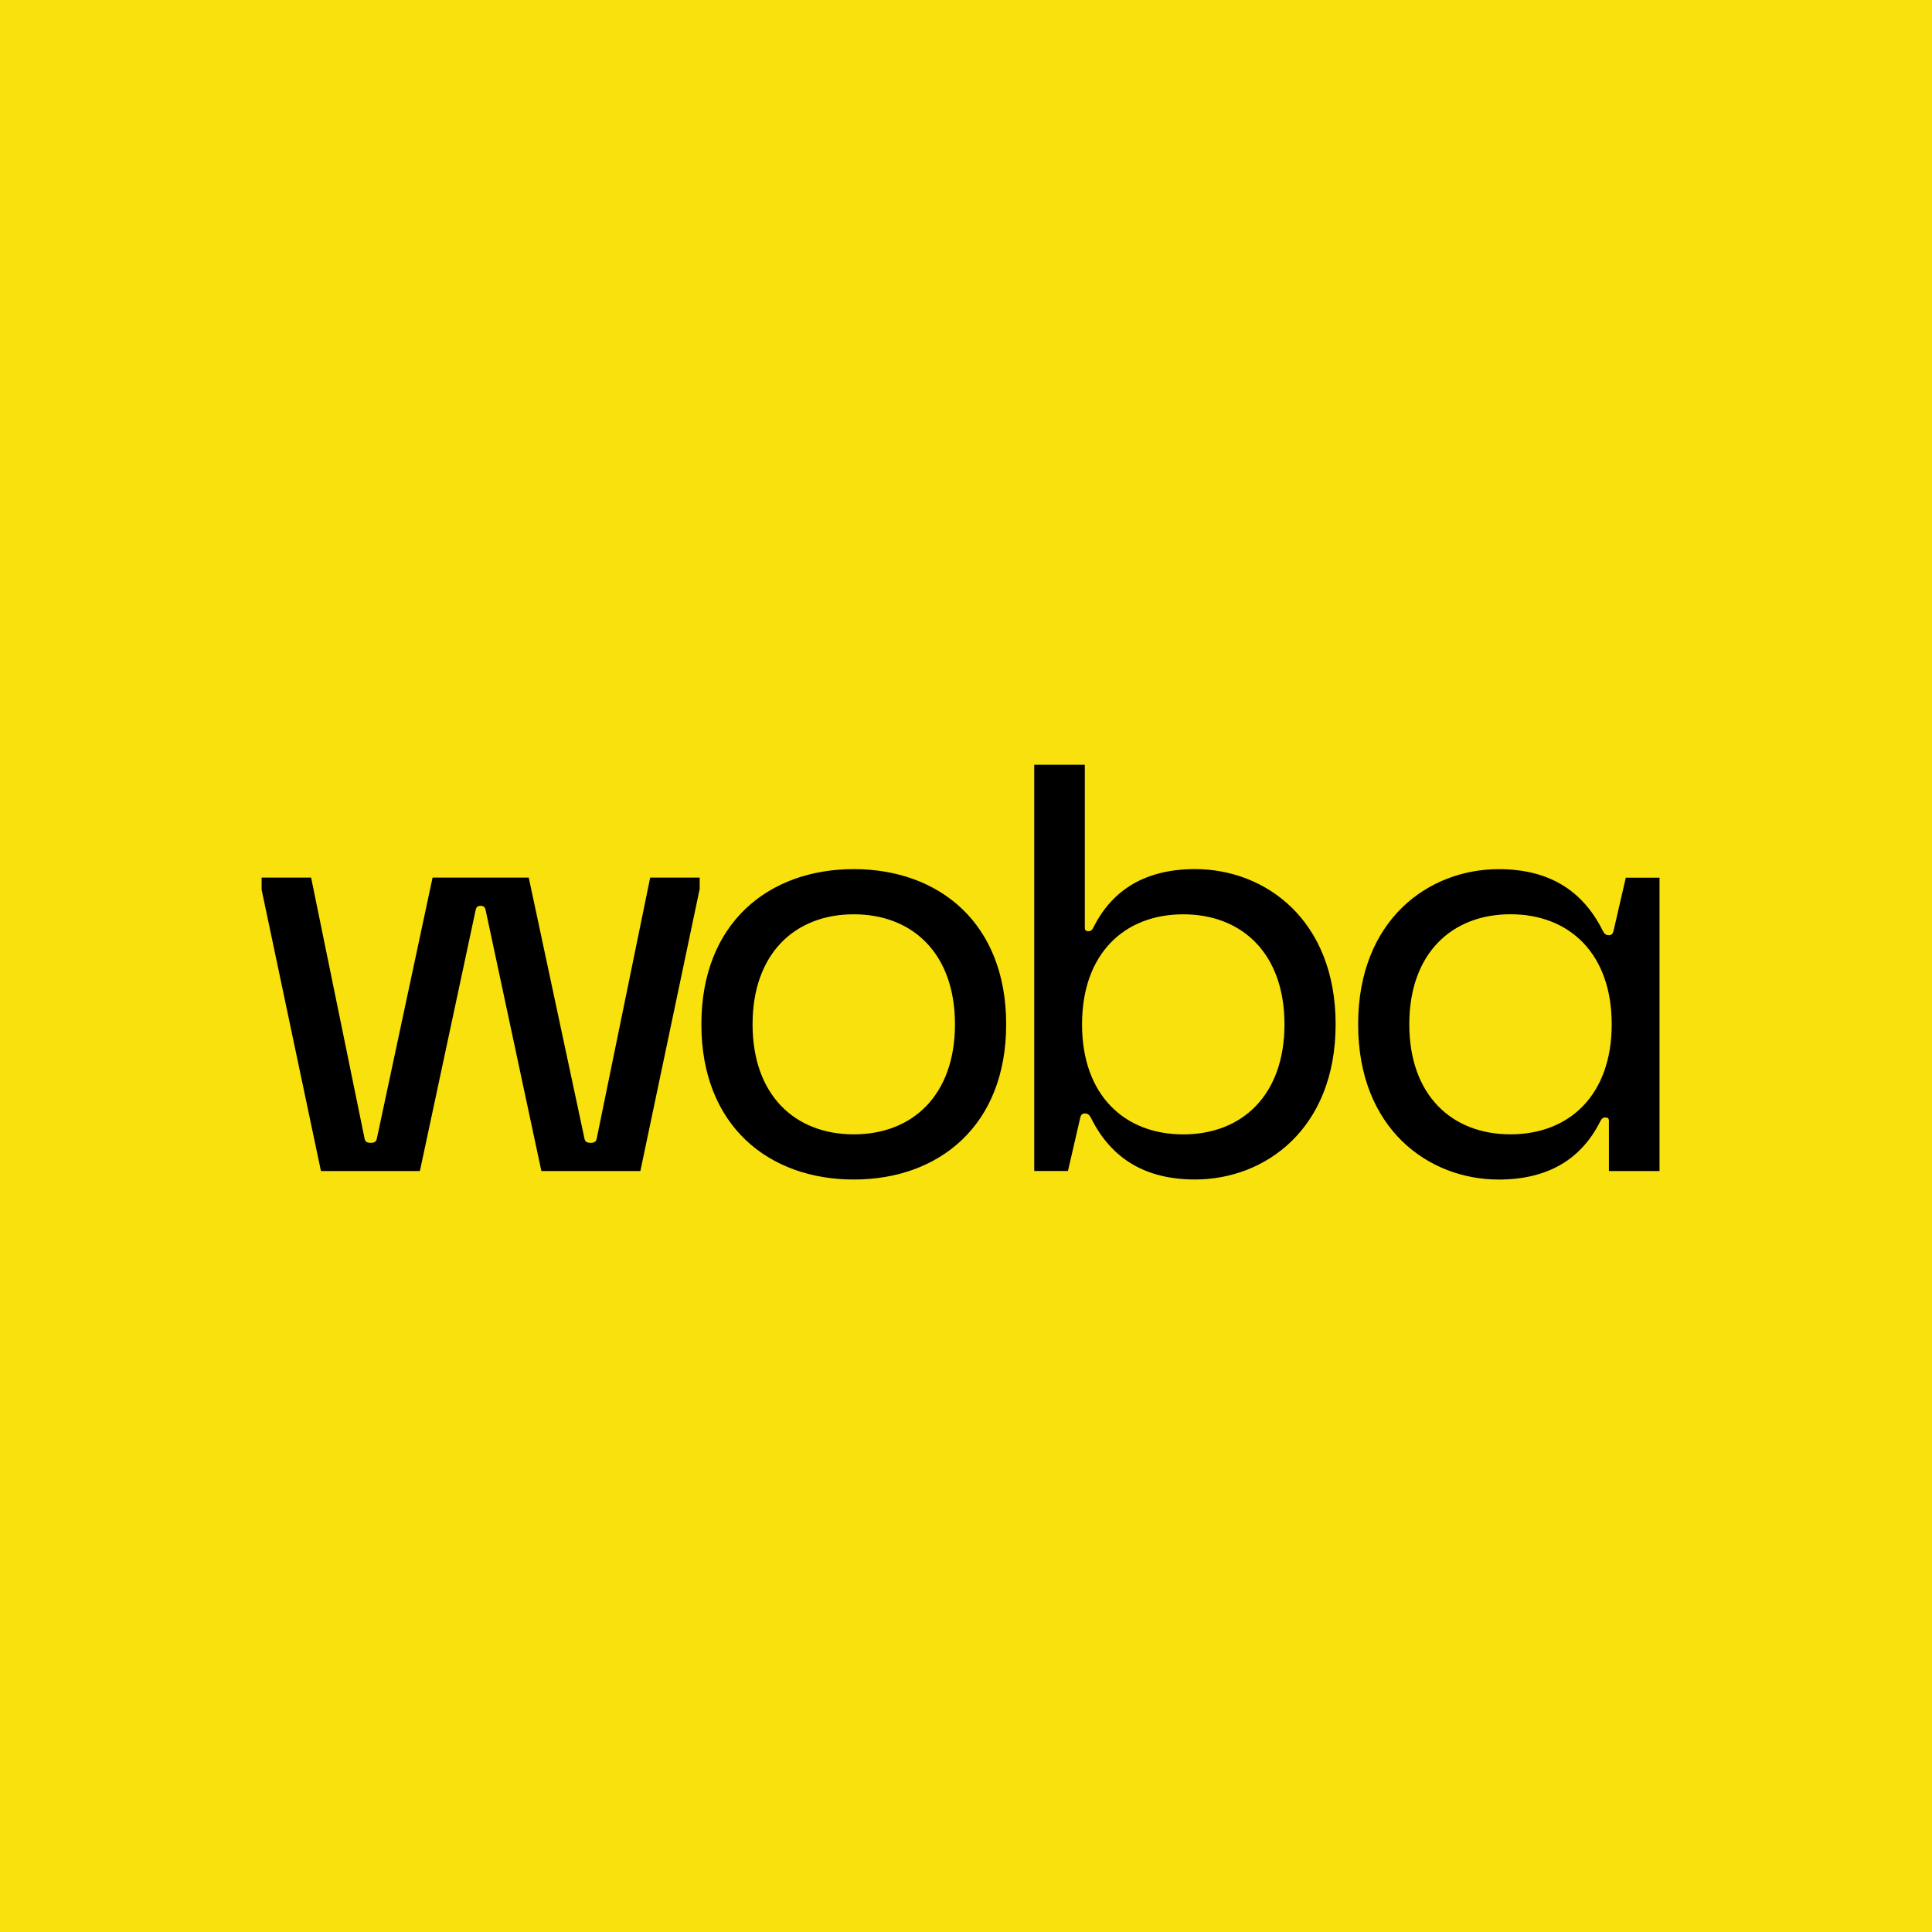
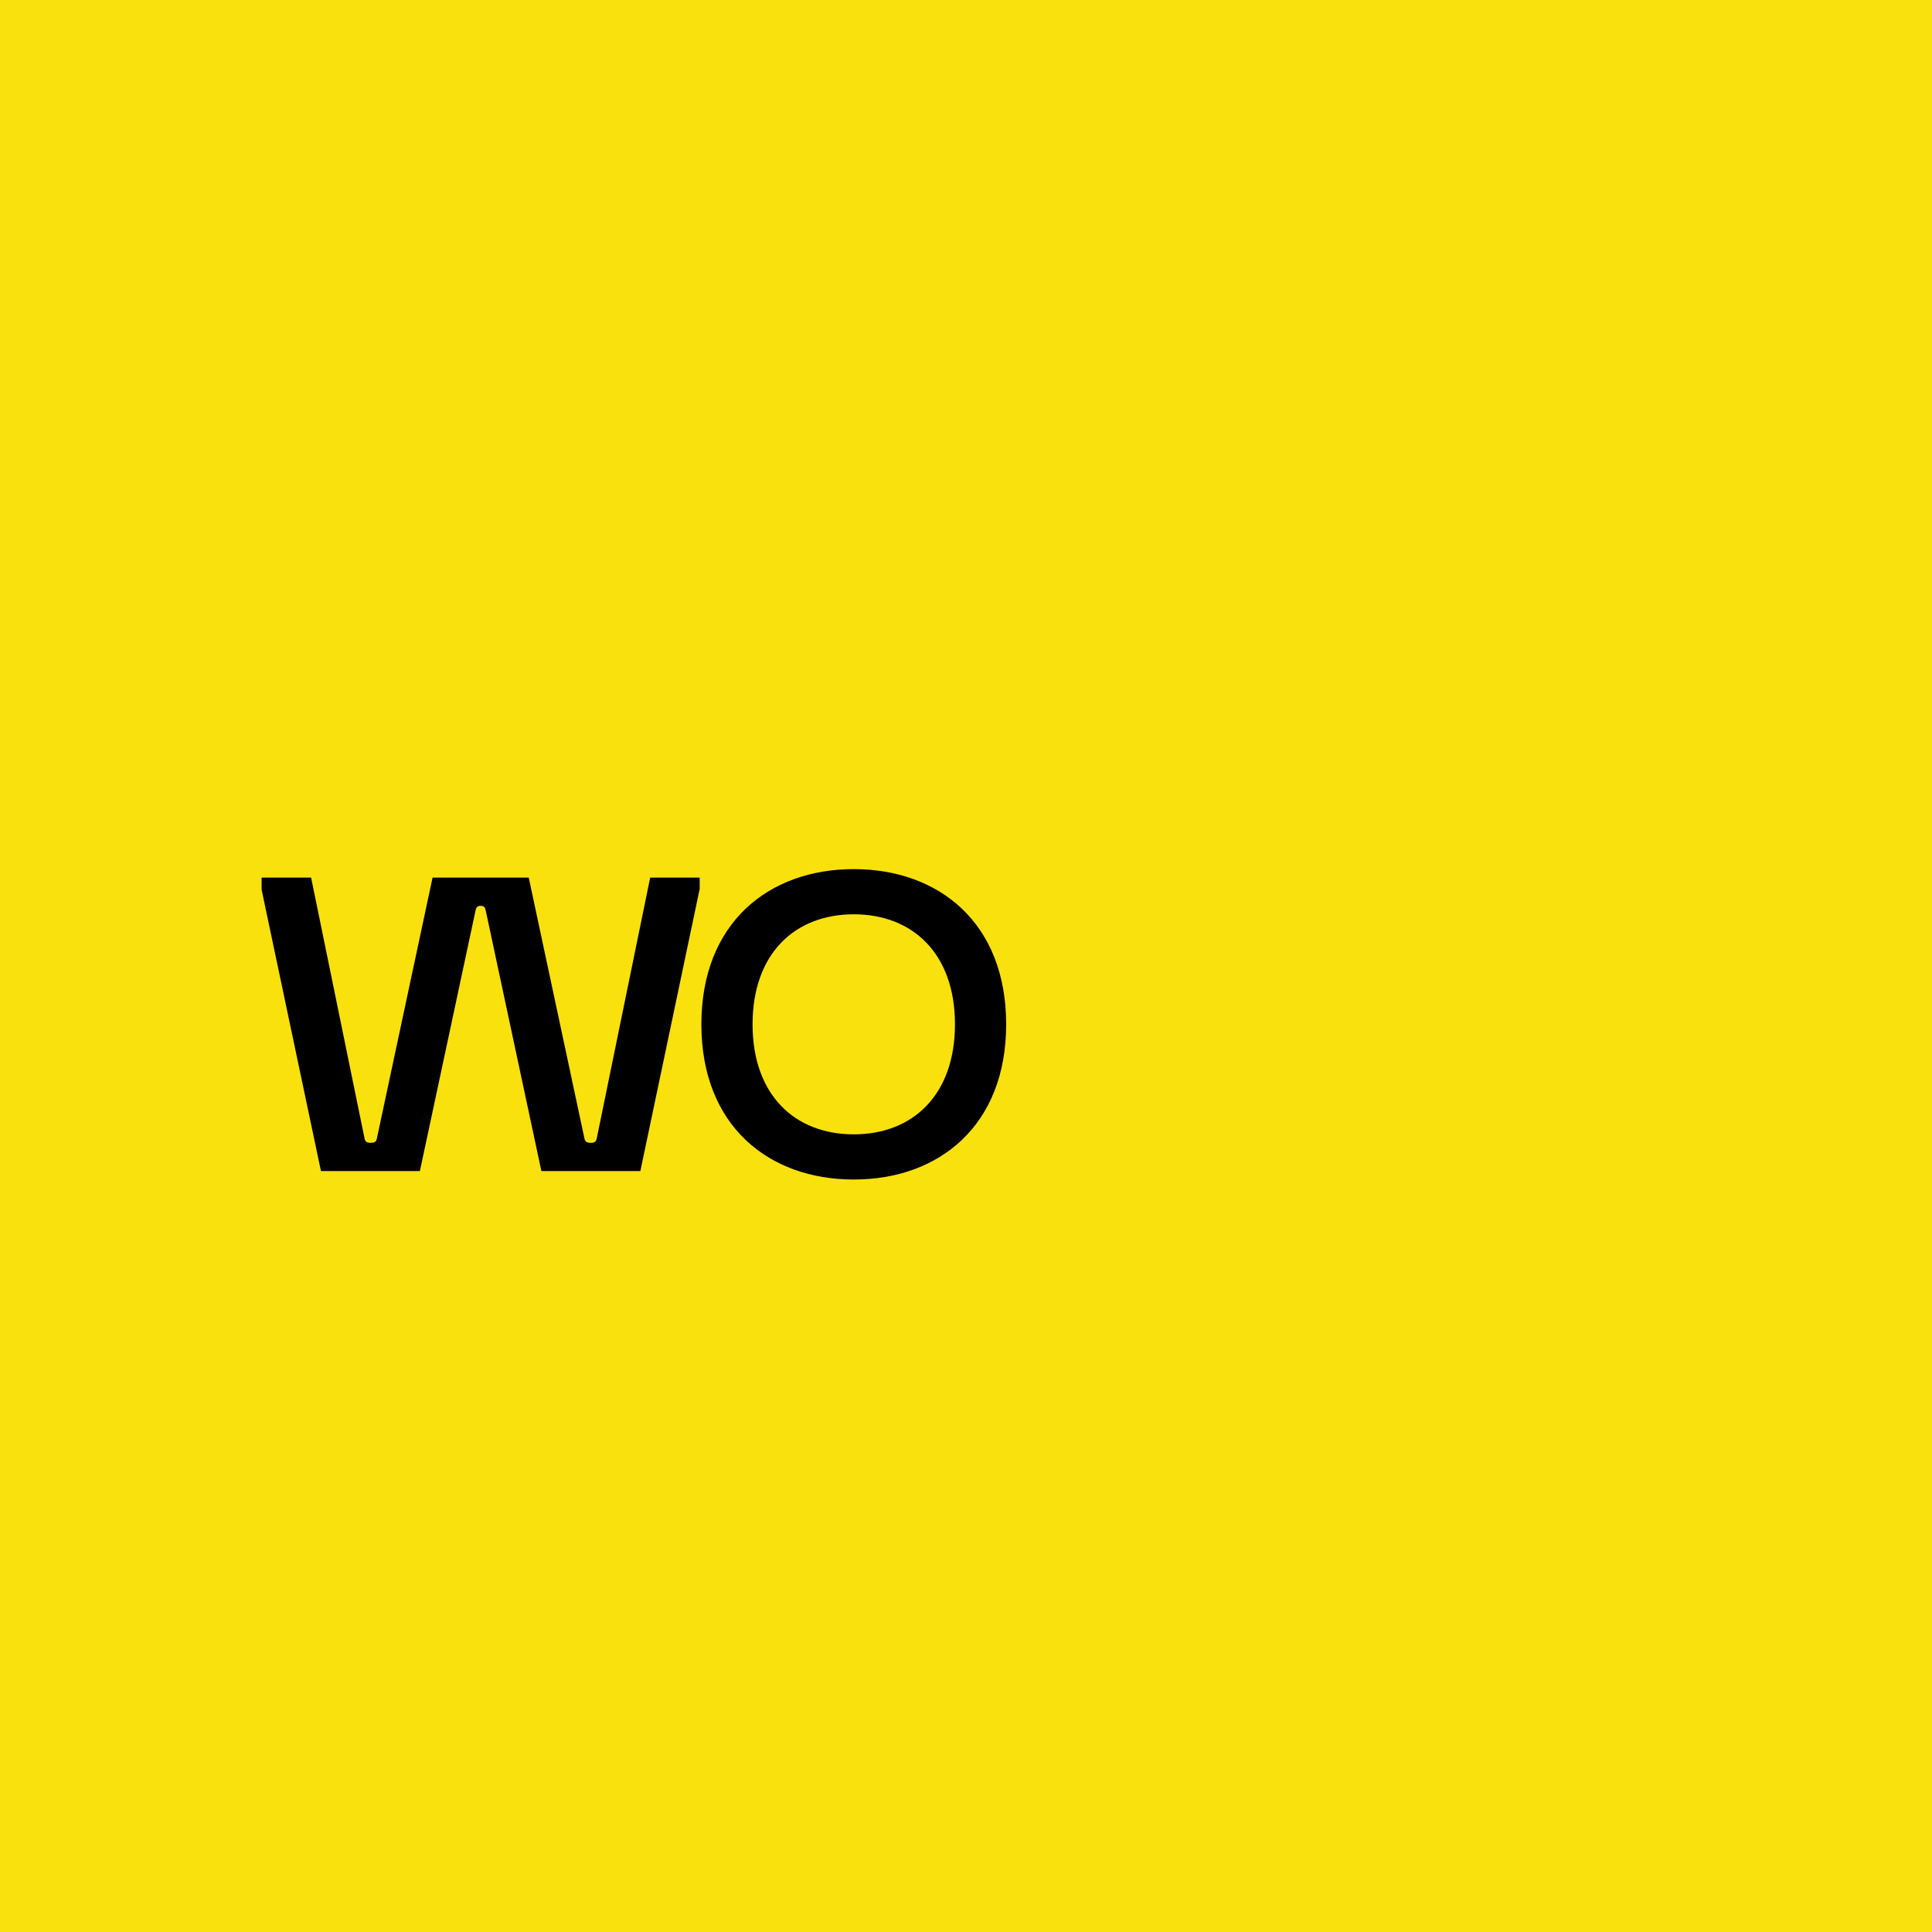
<svg xmlns="http://www.w3.org/2000/svg" width="96" height="96" viewBox="0 0 96 96" fill="none">
  <rect width="96" height="96" fill="#F9E10D" />
  <path d="M13 44.21V43.608H15.459L18.113 56.562C18.141 56.702 18.198 56.787 18.421 56.787C18.643 56.787 18.7 56.702 18.728 56.562L21.494 43.608H26.273L29.039 56.562C29.067 56.702 29.123 56.787 29.346 56.787C29.569 56.787 29.626 56.702 29.653 56.562L32.307 43.608H34.767V44.169L31.819 58.189H26.901L24.134 45.236C24.107 45.095 24.05 45.01 23.883 45.01C23.715 45.01 23.658 45.095 23.631 45.236L20.864 58.189H15.948L13 44.21Z" fill="black" />
  <path d="M49.996 50.898C49.996 55.944 46.643 58.61 42.423 58.61C38.204 58.61 34.851 55.946 34.851 50.898C34.851 45.85 38.204 43.186 42.423 43.186C46.643 43.186 49.996 45.85 49.996 50.898ZM37.395 50.898C37.395 54.403 39.49 56.365 42.423 56.365C45.357 56.365 47.452 54.403 47.452 50.898C47.452 47.393 45.357 45.431 42.423 45.431C39.49 45.431 37.395 47.393 37.395 50.898Z" fill="black" />
-   <path d="M51.39 58.189V38H53.904V46.103C53.904 46.216 53.96 46.271 54.072 46.271C54.212 46.271 54.267 46.216 54.351 46.046C55.302 44.167 56.978 43.185 59.38 43.185C62.873 43.185 66.366 45.709 66.366 50.897C66.366 56.085 62.873 58.608 59.38 58.608C56.978 58.608 55.245 57.627 54.212 55.552C54.127 55.384 54.044 55.327 53.904 55.327C53.765 55.327 53.709 55.411 53.68 55.523L53.066 58.186H51.388L51.39 58.189ZM58.795 56.367C61.729 56.367 63.825 54.405 63.825 50.9C63.825 47.395 61.73 45.432 58.795 45.432C55.86 45.432 53.766 47.395 53.766 50.9C53.766 54.405 55.861 56.367 58.795 56.367Z" fill="black" />
-   <path d="M82.461 43.608V58.189H79.946V55.694C79.946 55.581 79.891 55.526 79.779 55.526C79.639 55.526 79.584 55.581 79.499 55.751C78.549 57.63 76.873 58.611 74.471 58.611C70.978 58.611 67.485 56.088 67.485 50.9C67.485 45.712 70.978 43.188 74.471 43.188C76.873 43.188 78.605 44.17 79.639 46.245C79.724 46.413 79.806 46.47 79.946 46.47C80.086 46.47 80.141 46.385 80.171 46.274L80.785 43.611H82.462L82.461 43.608ZM75.056 45.429C72.122 45.429 70.027 47.392 70.027 50.897C70.027 54.402 72.122 56.364 75.056 56.364C77.989 56.364 80.085 54.402 80.085 50.897C80.085 47.392 77.989 45.429 75.056 45.429Z" fill="black" />
</svg>